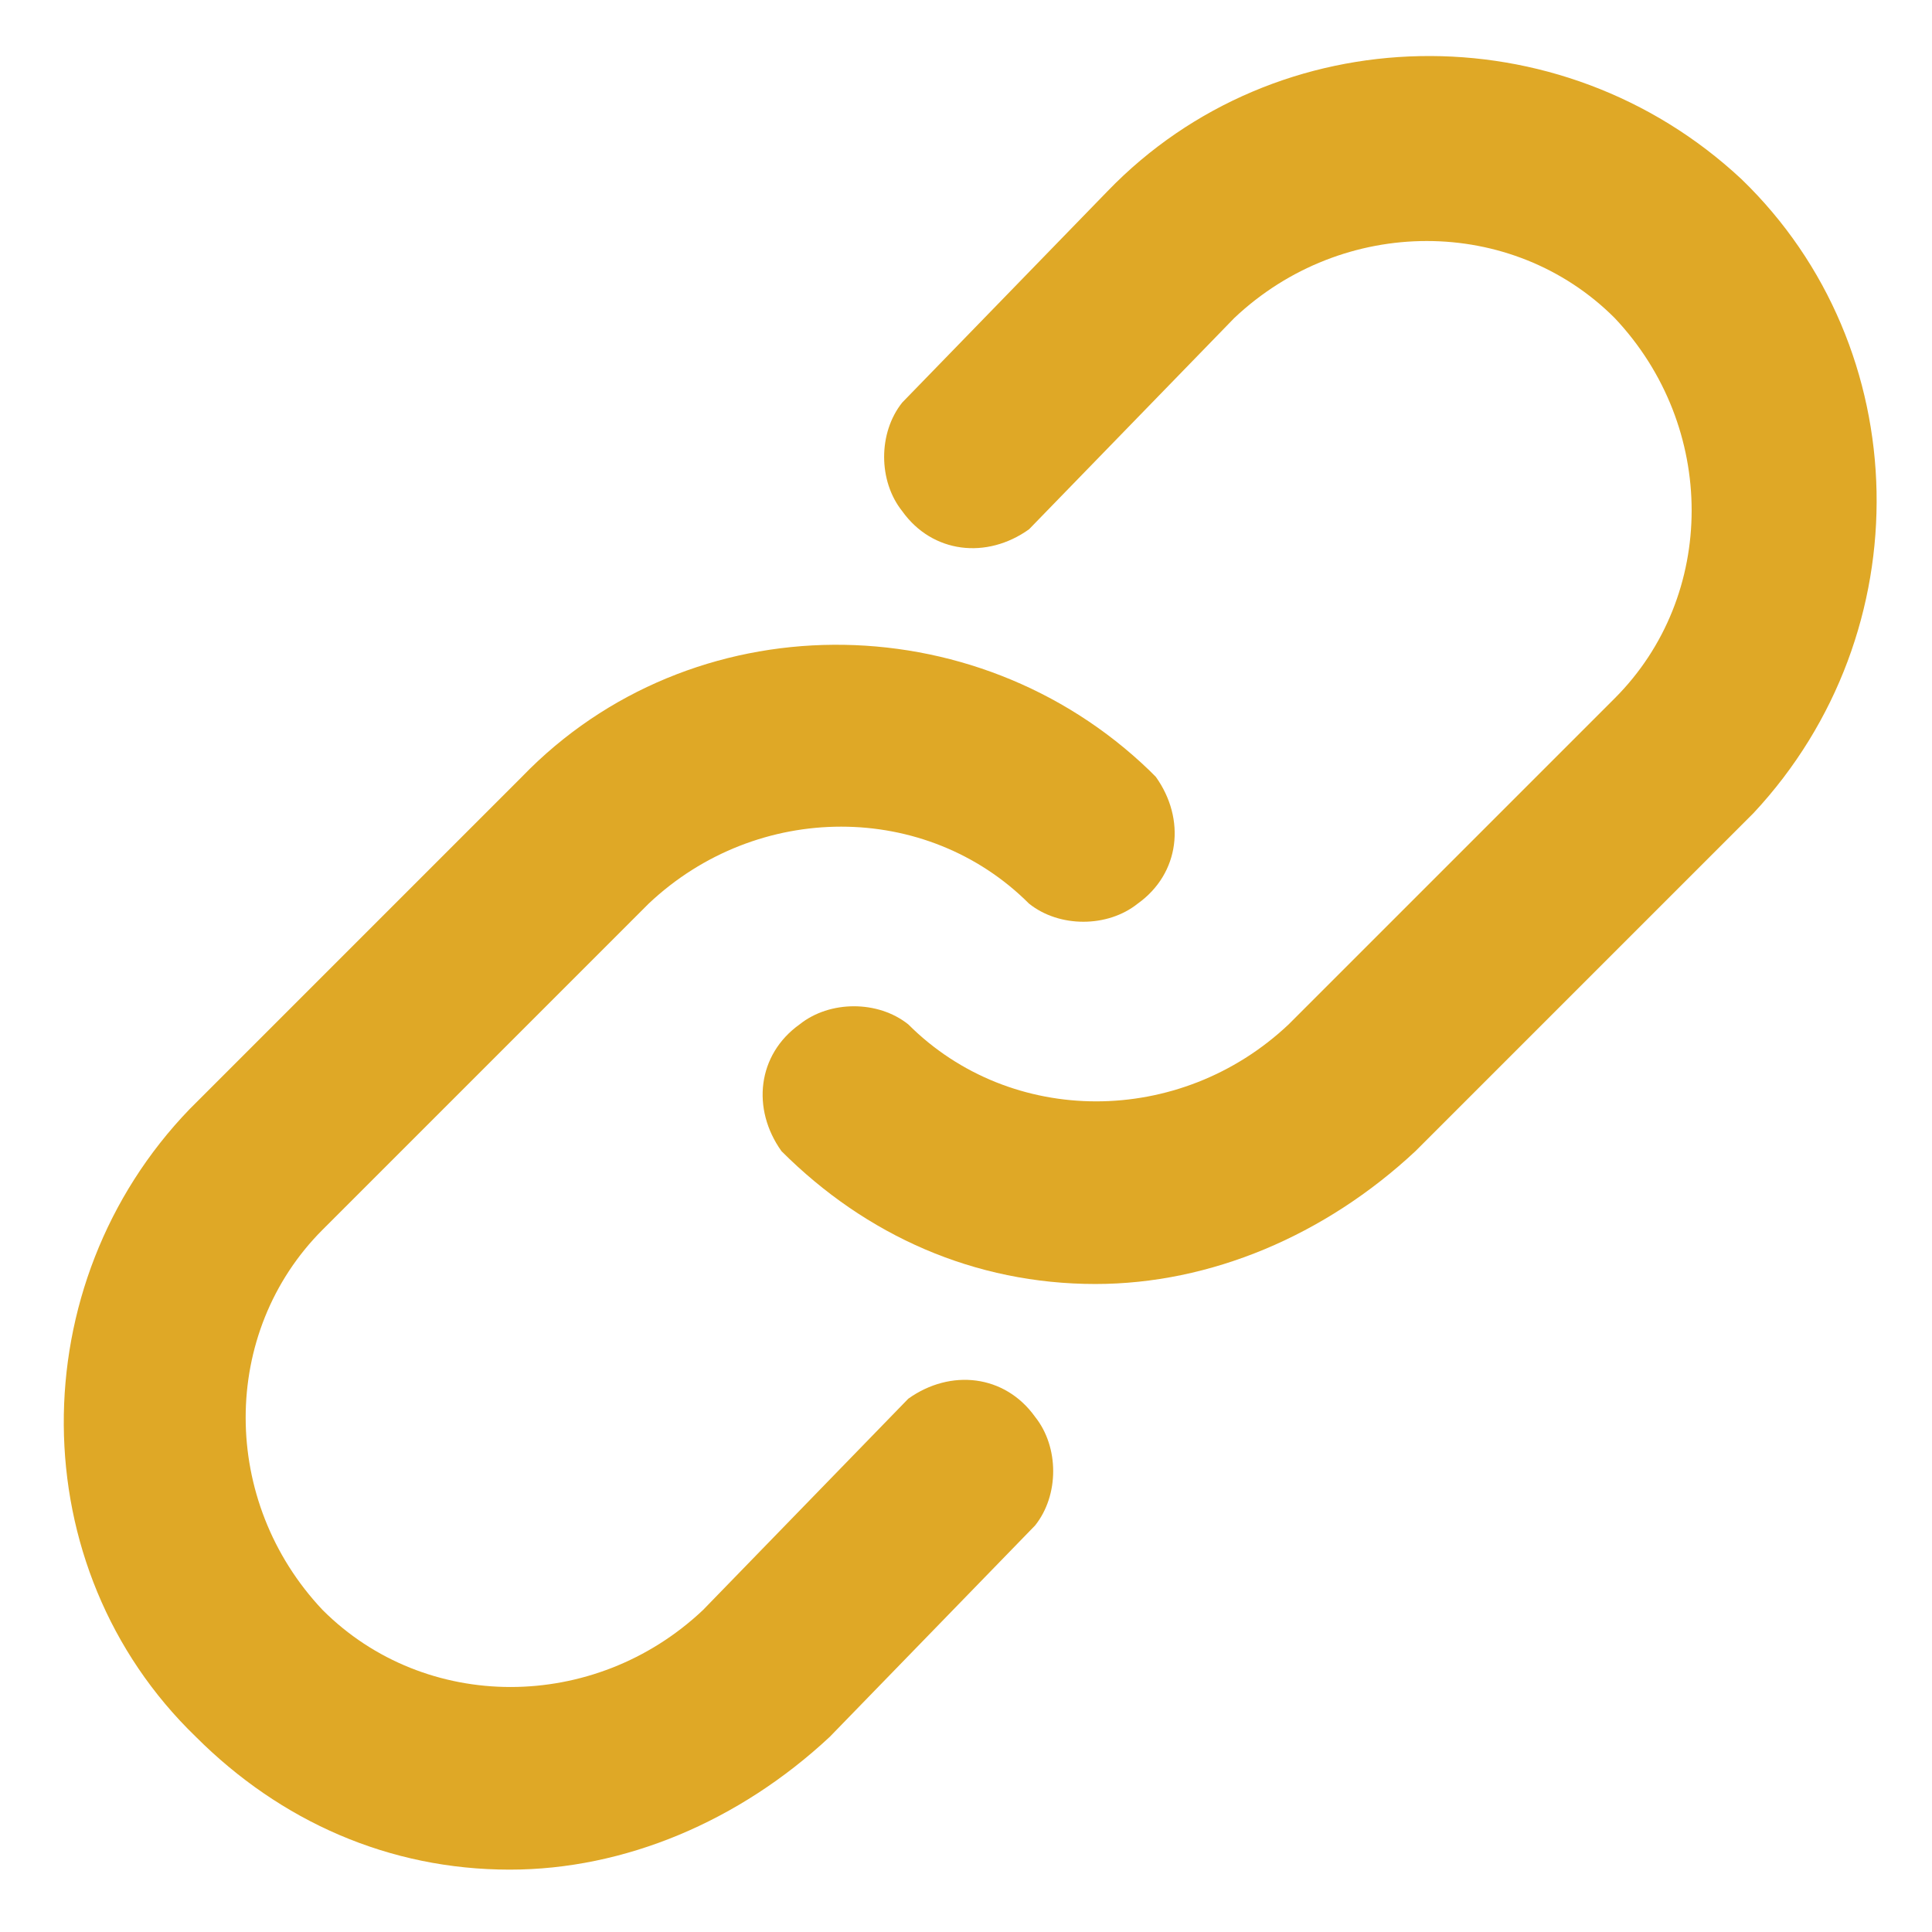
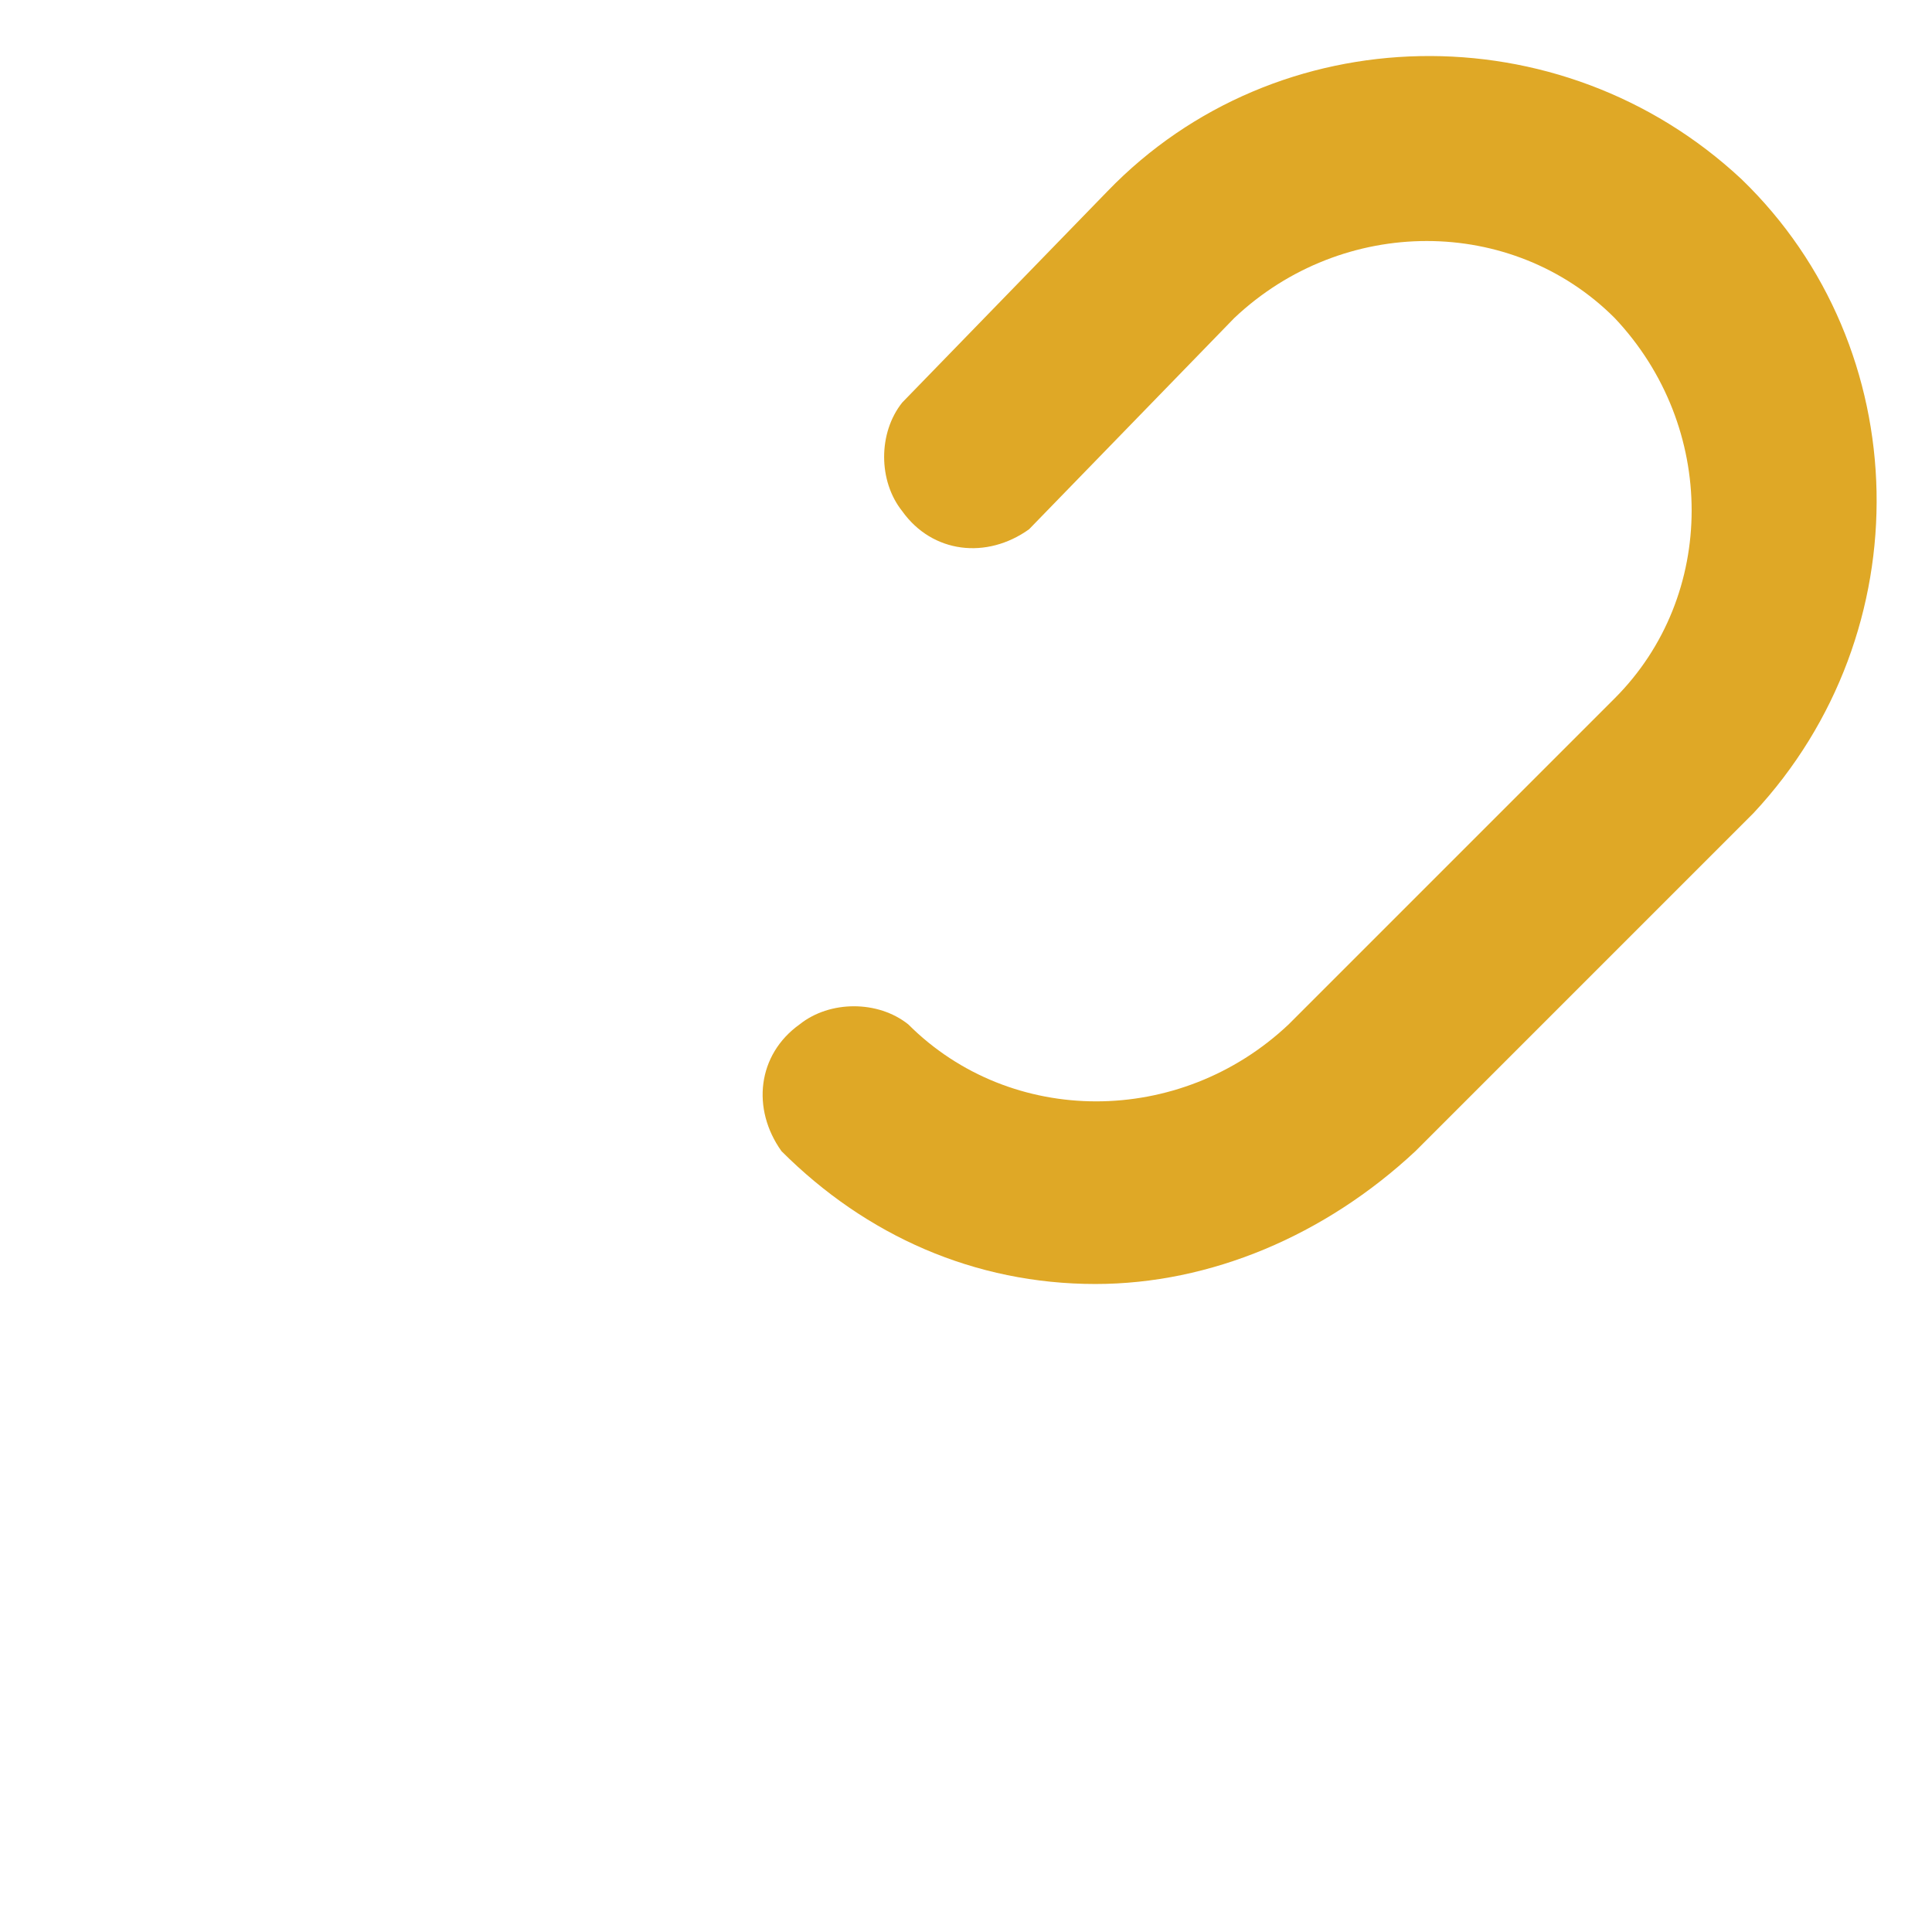
<svg xmlns="http://www.w3.org/2000/svg" version="1.1" id="Layer_1" x="0px" y="0px" width="32px" height="32px" viewBox="0 0 32 32" style="enable-background:new 0 0 32 32;" xml:space="preserve">
  <style type="text/css">
	.st0{fill:#DFA826;}
</style>
  <g id="icons_Q2-3" transform="translate(2.144 2.167)">
-     <path id="Tracé_86" class="st0" d="M6.3,28.8c-2,0-3.8-0.8-5.2-2.2c-2.9-2.8-2.9-7.5-0.1-10.4c0,0,0.1-0.1,0.1-0.1l5.4-5.4   c2.8-2.9,7.5-2.9,10.4-0.1c0,0,0.1,0.1,0.1,0.1c0.5,0.7,0.4,1.6-0.3,2.1c-0.5,0.4-1.3,0.4-1.8,0c-1.7-1.7-4.5-1.7-6.3,0l-5.4,5.4   c-1.7,1.7-1.7,4.5,0,6.3c1.7,1.7,4.5,1.7,6.3,0l0,0l3.4-3.5c0.7-0.5,1.6-0.4,2.1,0.3c0.4,0.5,0.4,1.3,0,1.8l-3.4,3.5   C10.1,28,8.2,28.8,6.3,28.8z" />
    <path id="Tracé_87" class="st0" d="M16,19.1c-2,0-3.8-0.8-5.2-2.2c-0.5-0.7-0.4-1.6,0.3-2.1c0.5-0.4,1.3-0.4,1.8,0   c1.7,1.7,4.5,1.7,6.3,0l5.4-5.4c1.7-1.7,1.7-4.5,0-6.3c-1.7-1.7-4.5-1.7-6.3,0l0,0l-3.4,3.5c-0.7,0.5-1.6,0.4-2.1-0.3   c-0.4-0.5-0.4-1.3,0-1.8l3.4-3.5c2.8-2.9,7.5-3,10.5-0.2c2.9,2.8,3,7.5,0.2,10.5c-0.1,0.1-0.1,0.1-0.2,0.2l-5.4,5.4   C19.8,18.3,17.9,19.1,16,19.1z" />
  </g>
</svg>